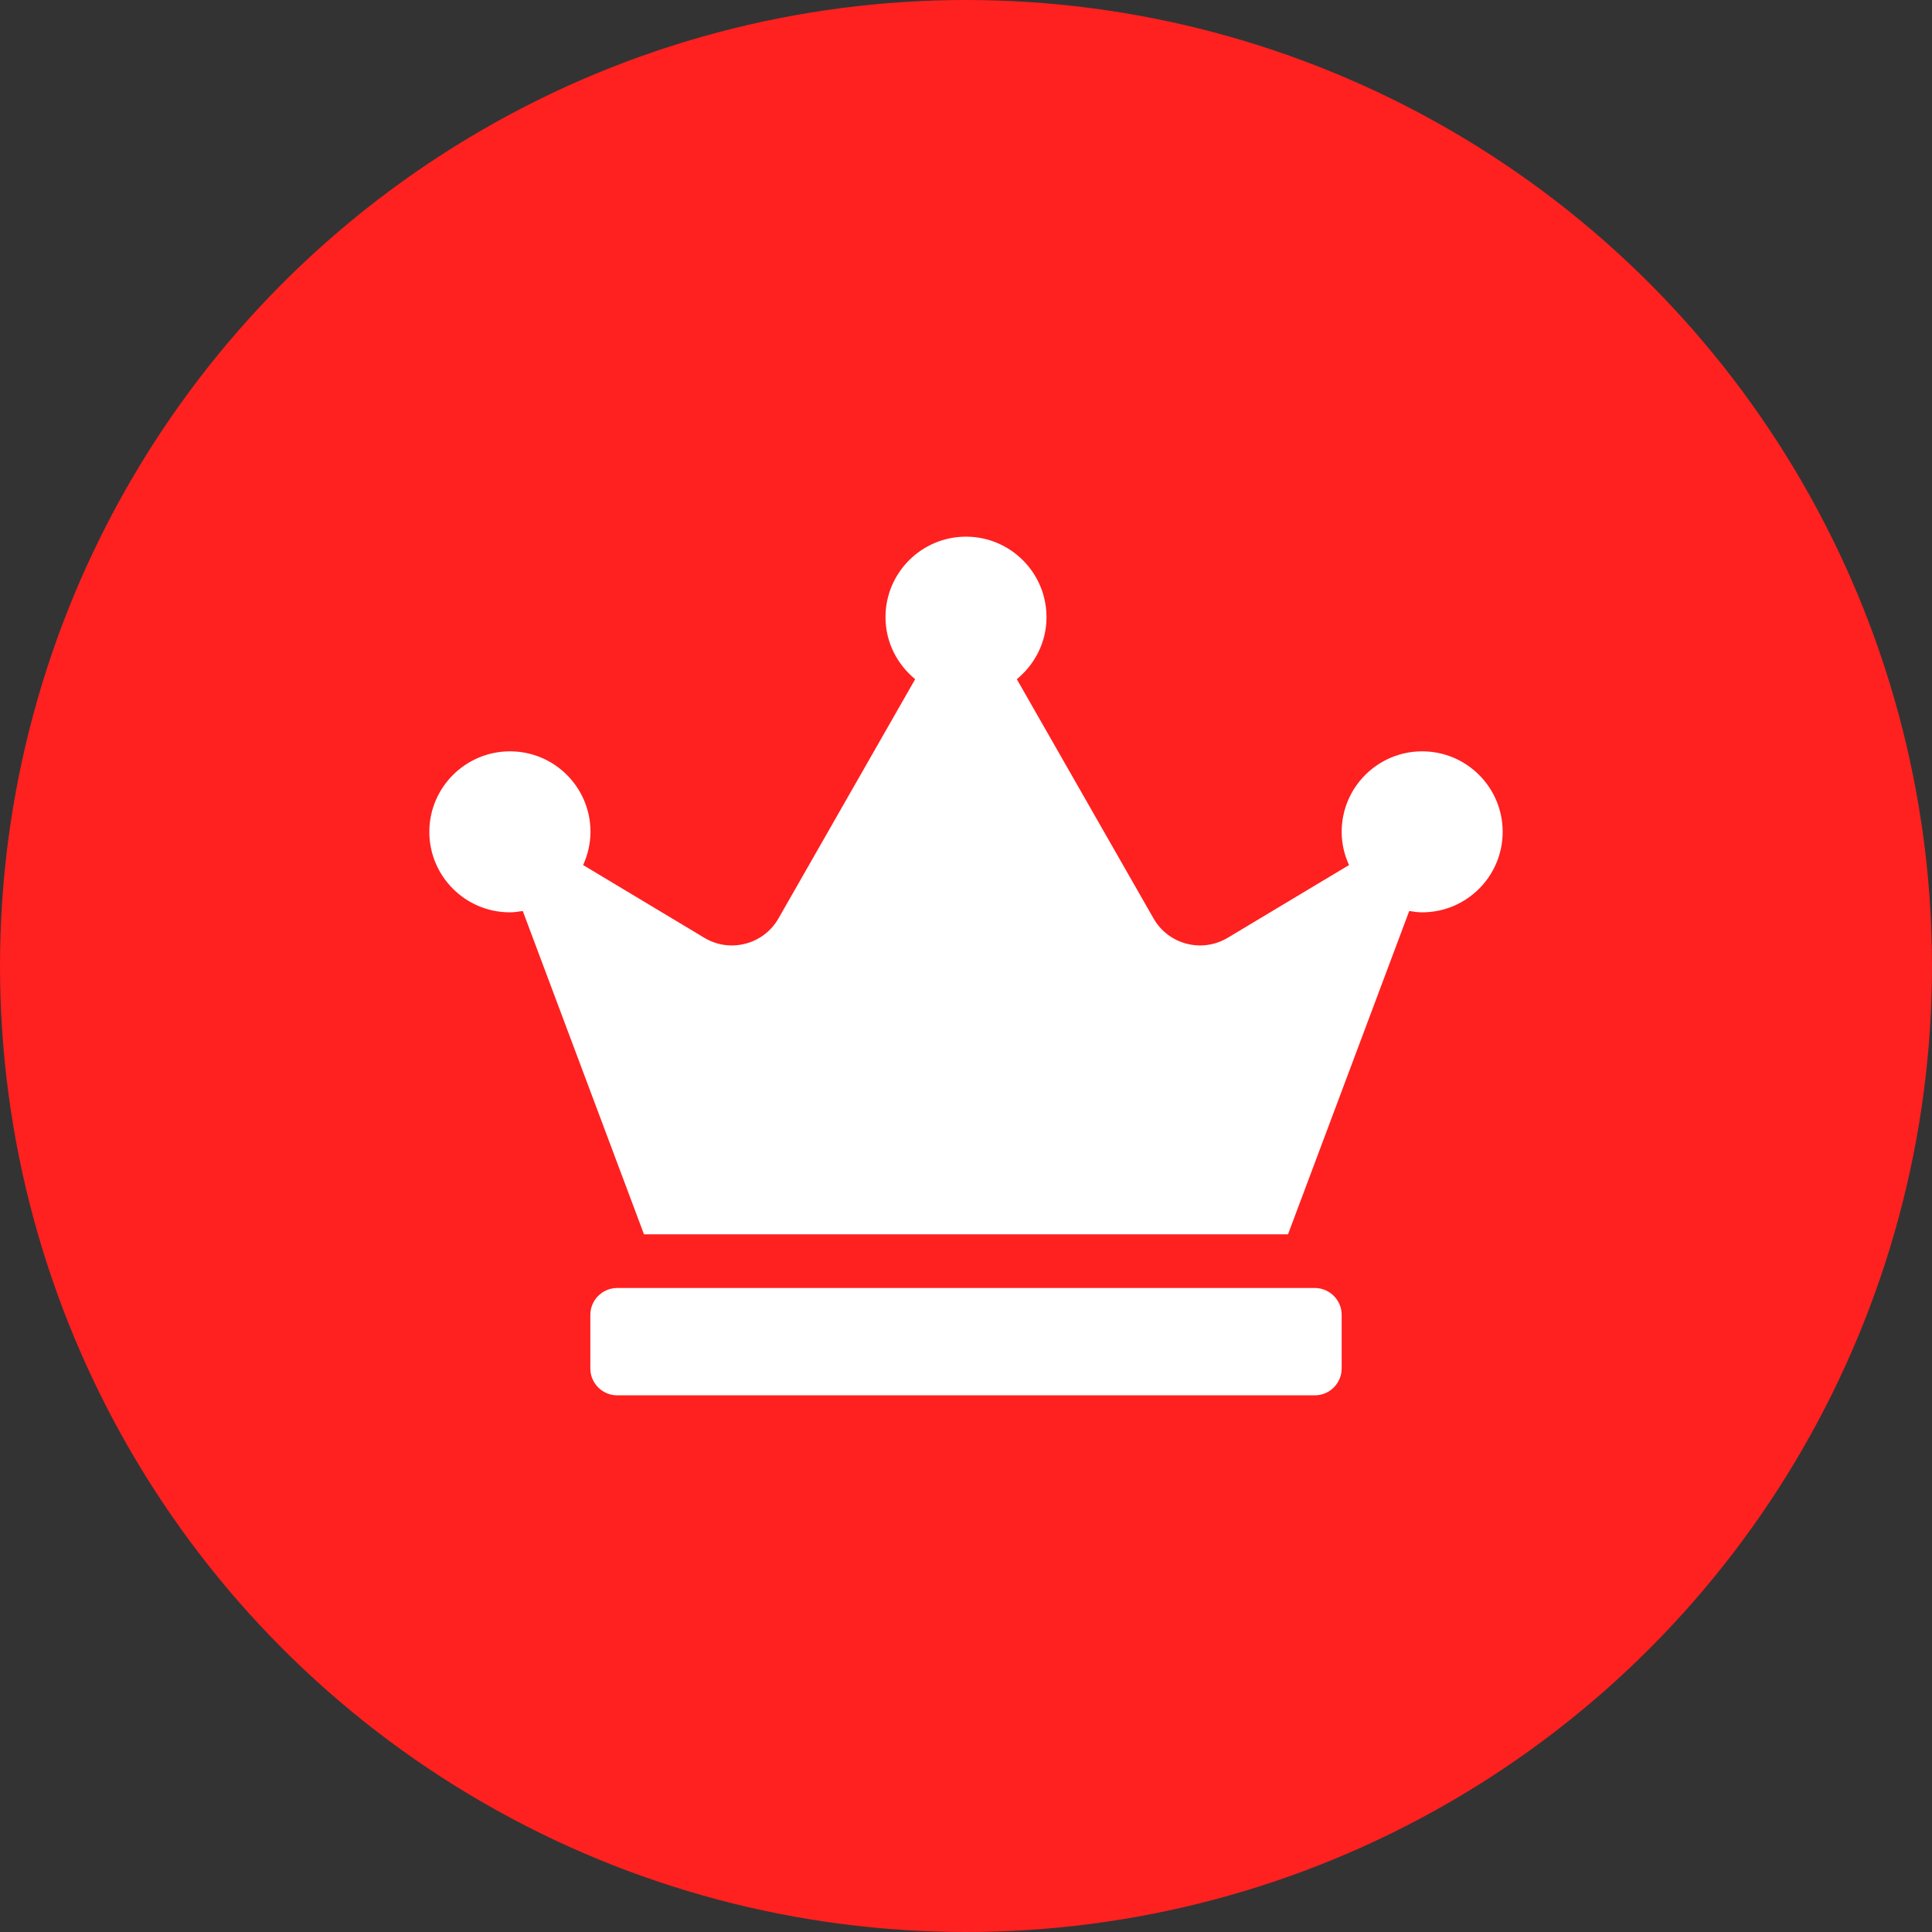
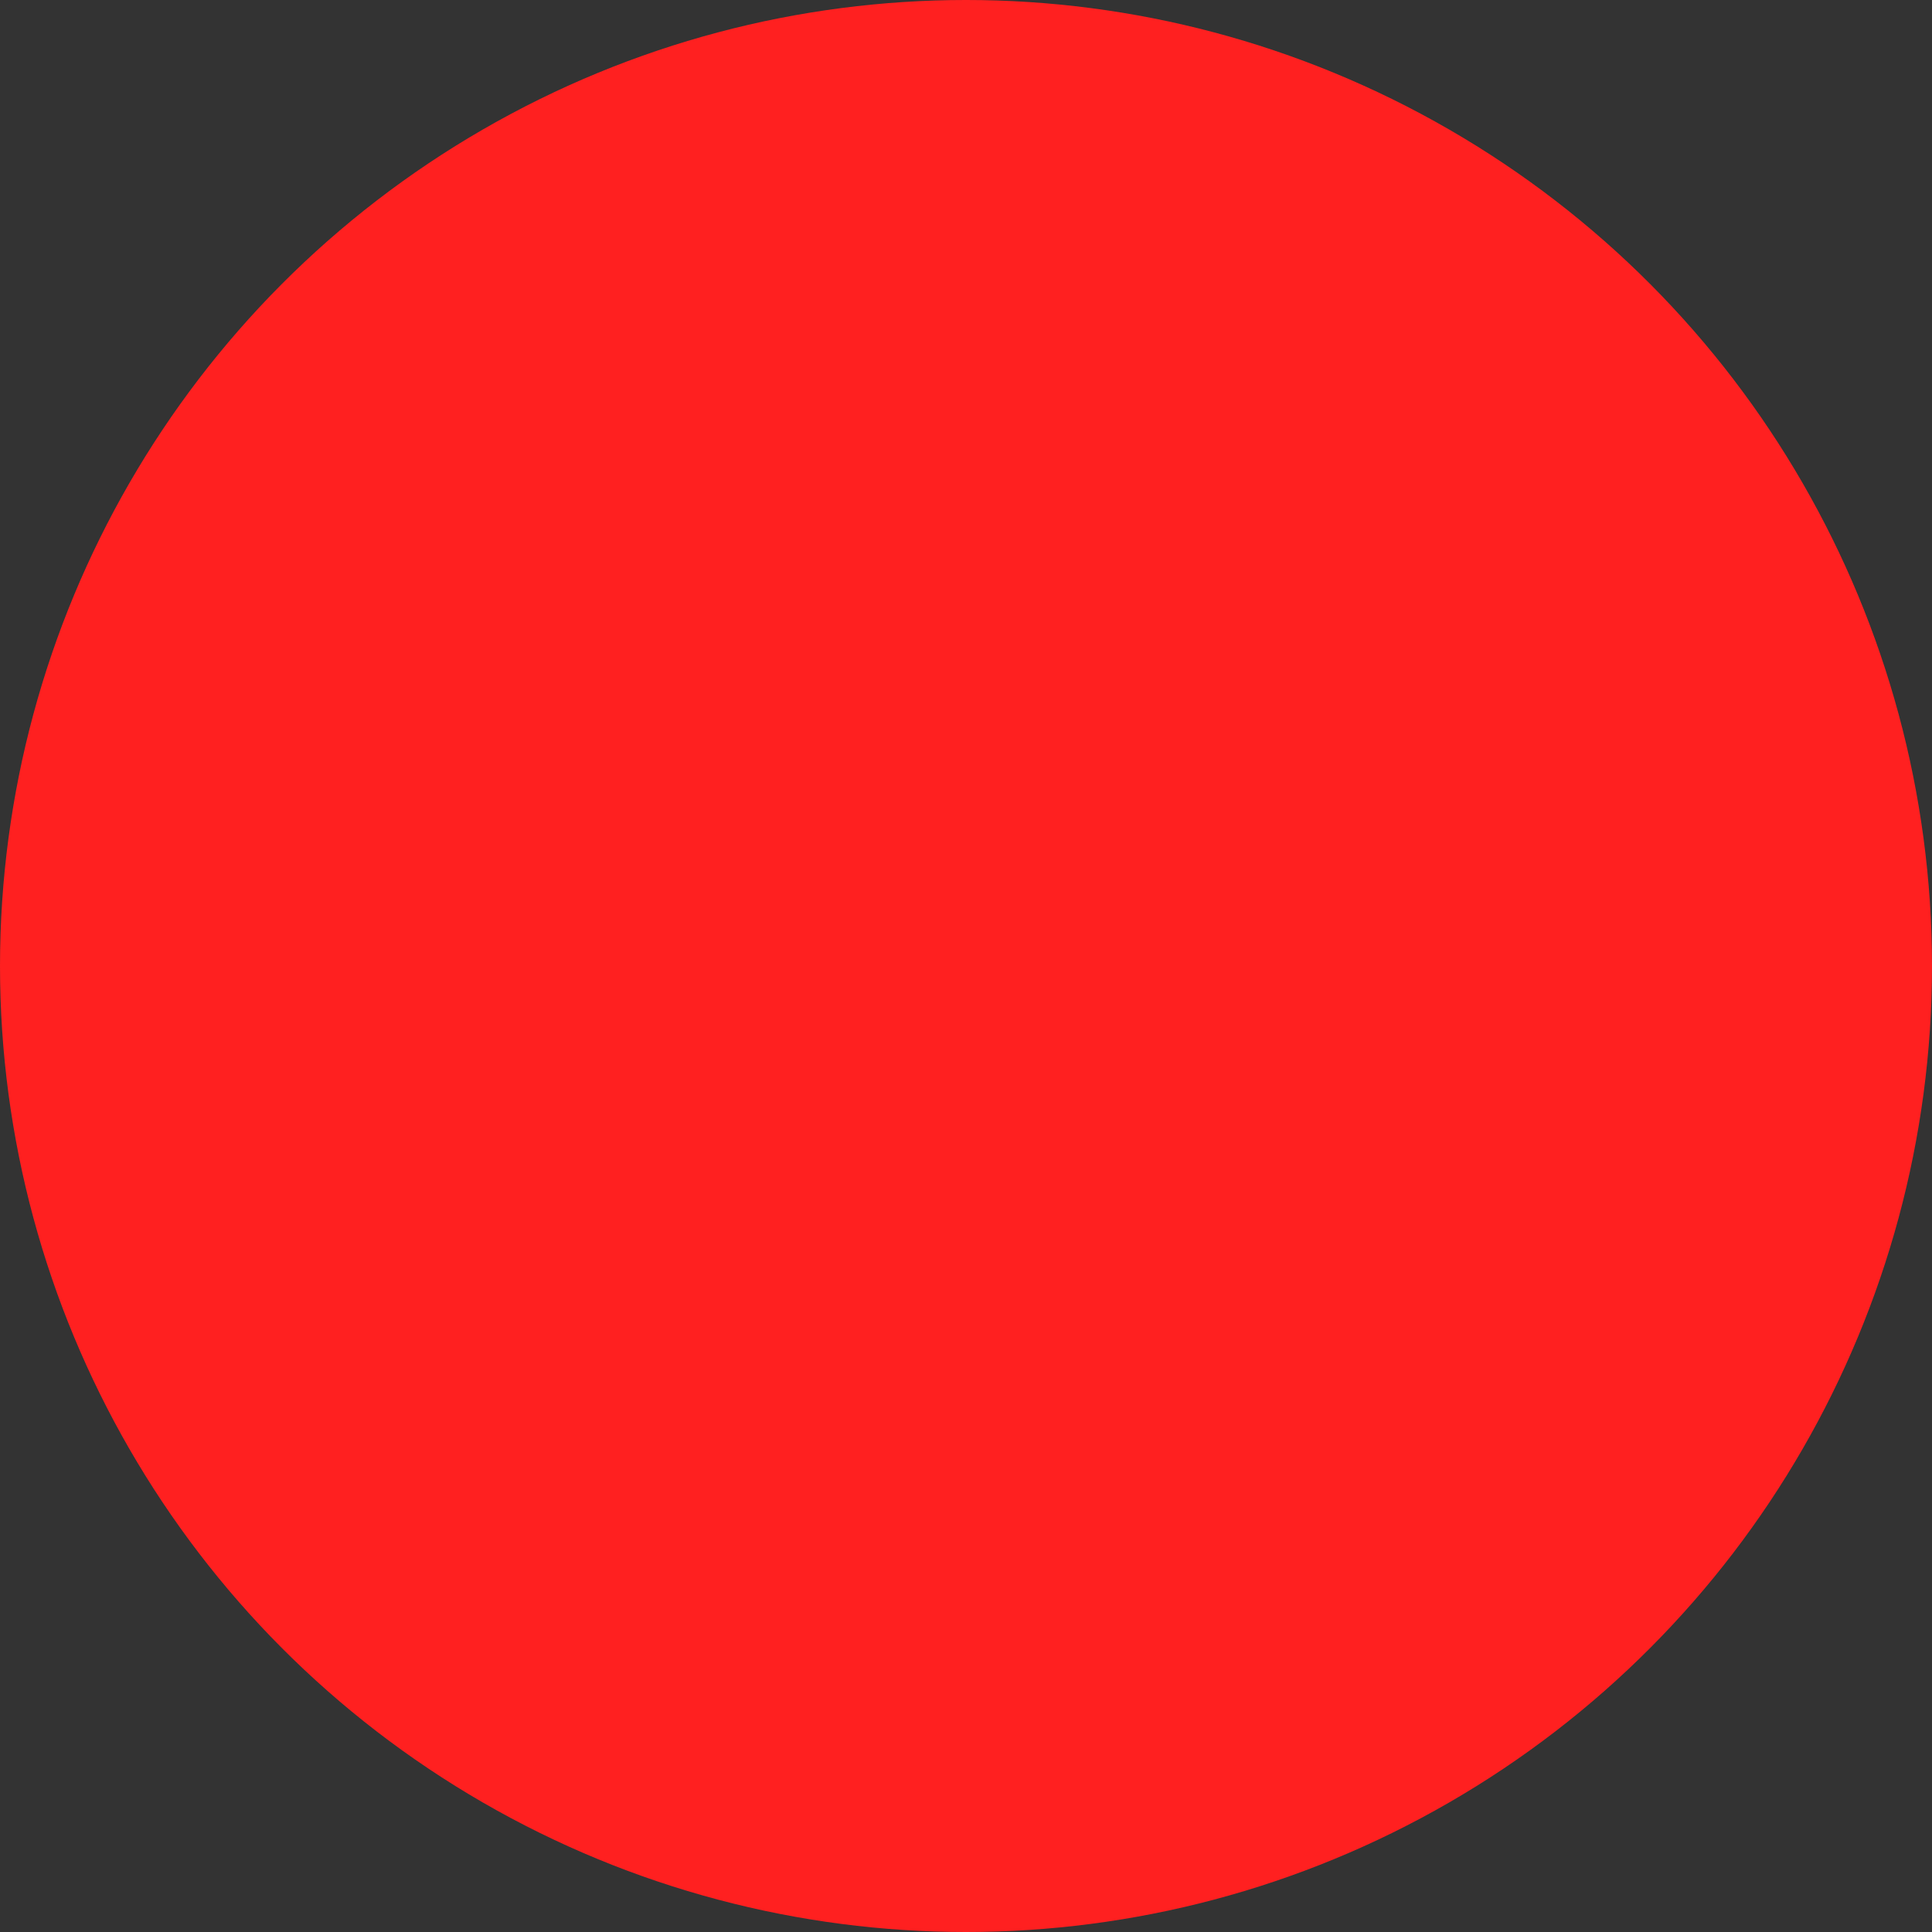
<svg xmlns="http://www.w3.org/2000/svg" width="36" height="36" viewBox="0 0 36 36" fill="none">
  <rect x="0" y="0" width="36" height="36" fill="#333333" stroke="none" />
  <circle cx="18" cy="18" r="18" fill="#FF2020" />
  <g clip-path="url(#clip0_1_84)">
-     <path d="M24.5 24H11.5C11.225 24 11 24.225 11 24.5V25.5C11 25.775 11.225 26 11.5 26H24.5C24.775 26 25 25.775 25 25.5V24.5C25 24.225 24.775 24 24.5 24ZM26.5 14C25.672 14 25 14.672 25 15.5C25 15.722 25.05 15.928 25.137 16.119L22.875 17.475C22.394 17.762 21.772 17.6 21.494 17.113L18.947 12.656C19.281 12.381 19.5 11.969 19.5 11.5C19.5 10.672 18.828 10 18 10C17.172 10 16.5 10.672 16.5 11.5C16.5 11.969 16.719 12.381 17.053 12.656L14.506 17.113C14.228 17.6 13.603 17.762 13.125 17.475L10.866 16.119C10.95 15.931 11.003 15.722 11.003 15.5C11.003 14.672 10.331 14 9.503 14C8.675 14 8 14.672 8 15.5C8 16.328 8.672 17 9.5 17C9.581 17 9.662 16.988 9.741 16.975L12 23H24L26.259 16.975C26.337 16.988 26.419 17 26.5 17C27.328 17 28 16.328 28 15.5C28 14.672 27.328 14 26.5 14Z" fill="white" />
-   </g>
+     </g>
  <defs>
    <clipPath id="clip0_1_84">
      <rect width="20" height="16" fill="white" transform="translate(8 10)" />
    </clipPath>
  </defs>
</svg>